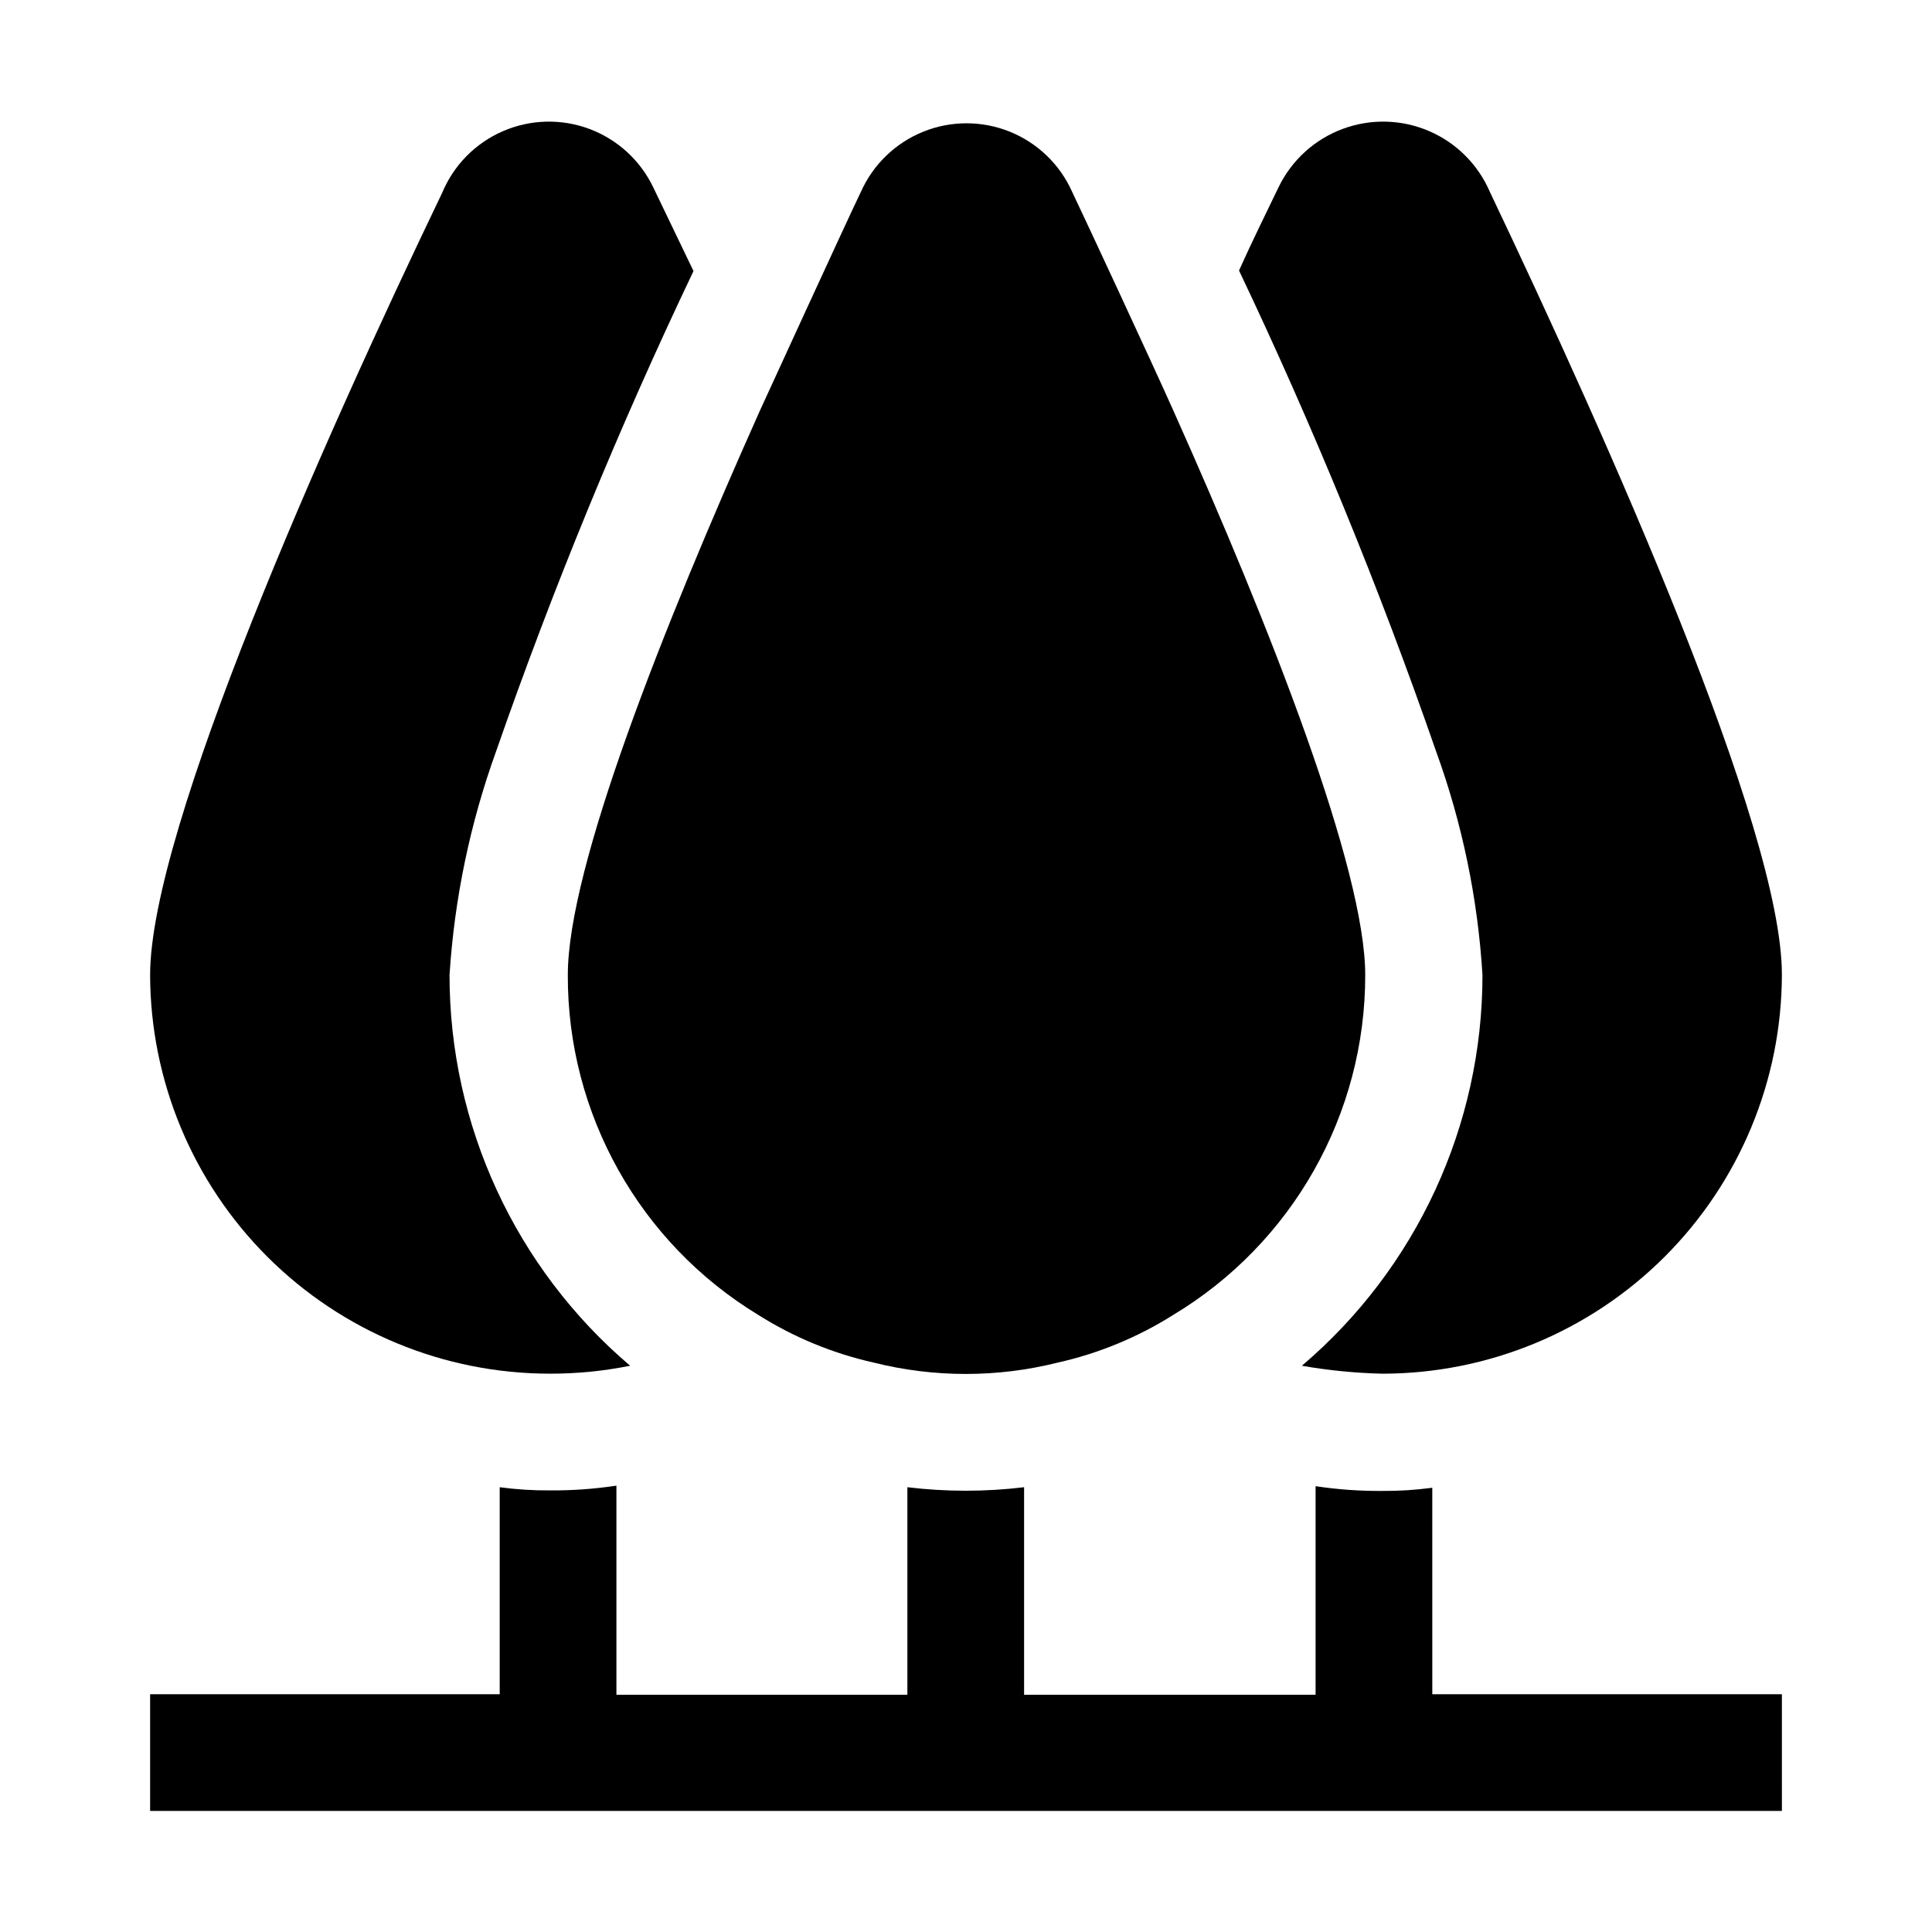
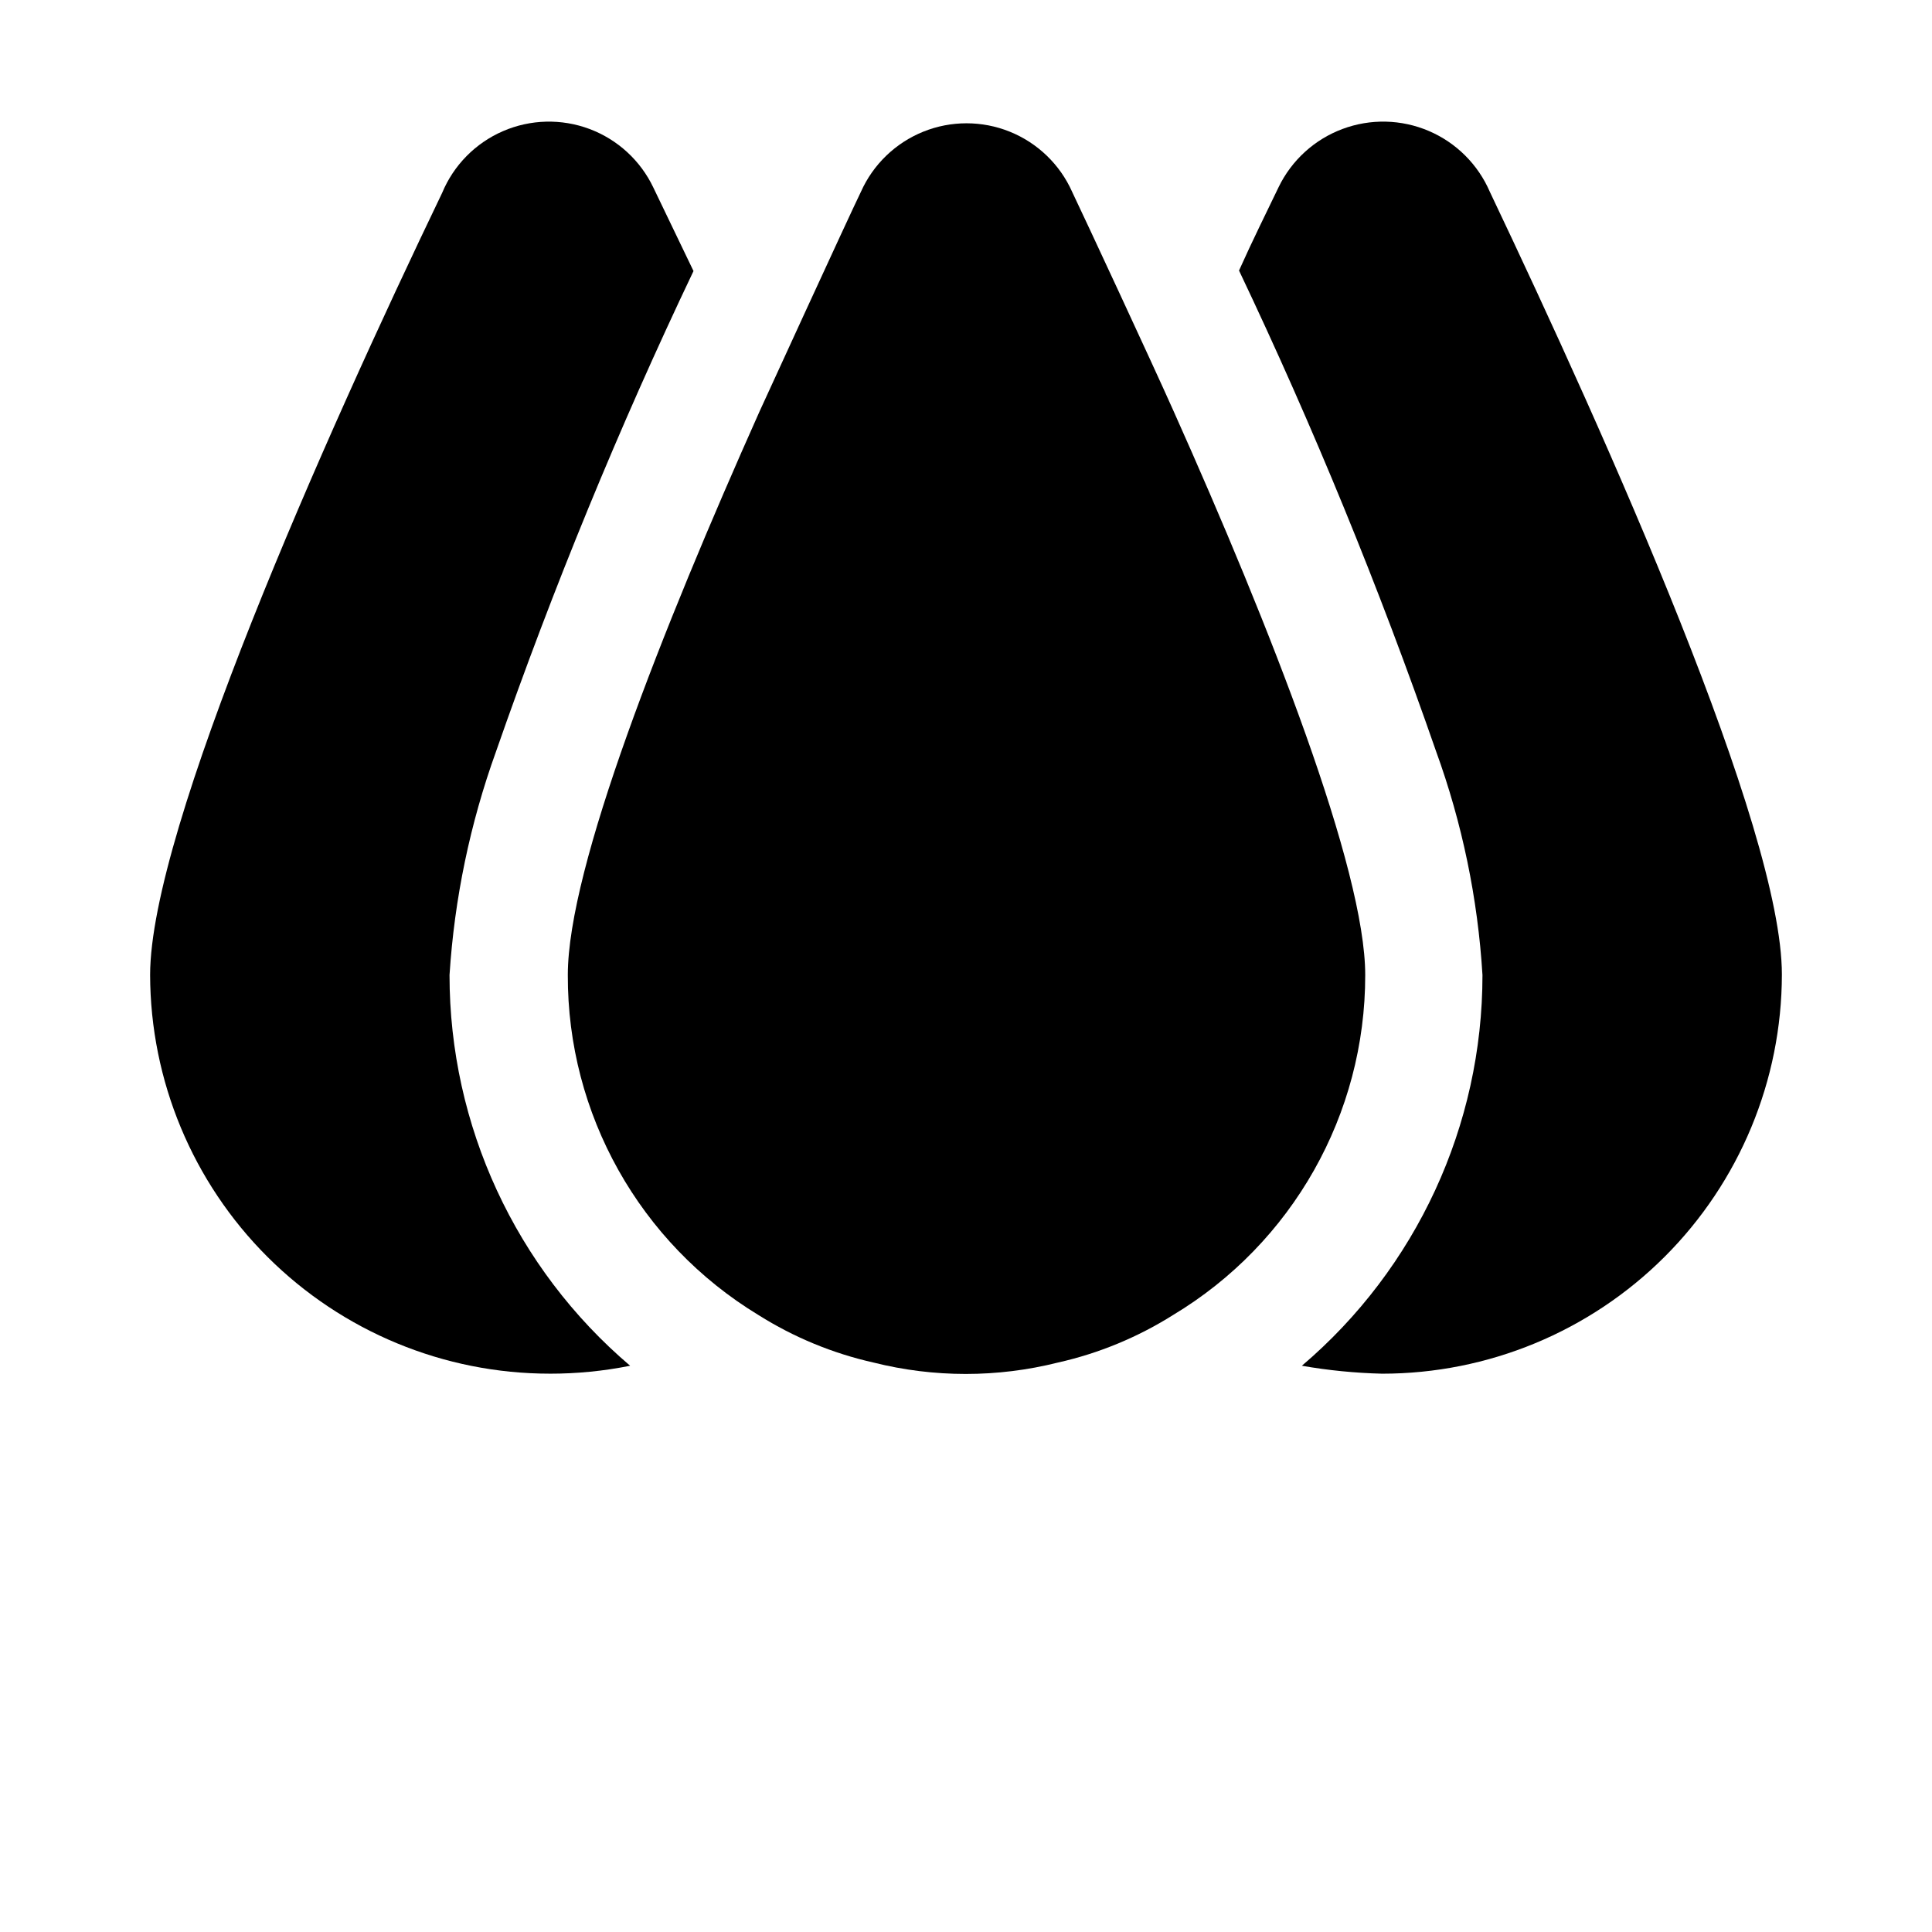
<svg xmlns="http://www.w3.org/2000/svg" fill="#000000" width="800px" height="800px" version="1.1" viewBox="144 144 512 512">
  <g>
-     <path d="m523.57 538.27c-4.406 0.594-8.848 0.875-13.293 0.84-5.902 0.047-11.797-0.375-17.633-1.258v55.277h-77.25v-55c-10.273 1.238-20.656 1.238-30.93 0v55h-77.109v-55.418c-5.836 0.883-11.734 1.305-17.637 1.258-4.445 0.035-8.887-0.246-13.293-0.84v54.859h-92.645v30.93h432.44l-0.004-30.93h-92.645z" />
    <path d="m289.72 508.04c7.144 0.008 14.27-0.695 21.273-2.102-30.375-25.828-47.871-63.691-47.863-103.56 1.297-20.215 5.445-40.145 12.316-59.199 15.113-43.371 32.586-85.887 52.34-127.35l-10.637-22.113c-3.41-7.172-9.473-12.738-16.91-15.531-7.438-2.789-15.664-2.582-22.953 0.574-7.289 3.16-13.066 9.023-16.113 16.359-31.211 64.934-77.391 168.64-77.391 207.26 0.074 28.047 11.266 54.922 31.125 74.73 19.863 19.805 46.766 30.93 74.812 30.93z" />
    <path d="m536.87 402.38c0.012 39.867-17.488 77.73-47.863 103.56 7.031 1.227 14.141 1.926 21.273 2.102 28.07 0 54.996-11.145 74.859-30.98 19.863-19.836 31.043-46.75 31.078-74.82 0-38.625-46.184-141.77-77.391-207.4-3.125-7.262-8.926-13.043-16.199-16.145-7.273-3.102-15.461-3.285-22.867-0.512-7.406 2.769-13.461 8.281-16.91 15.398-3.359 6.996-6.856 13.996-10.496 22.113v-0.004c19.711 41.465 37.141 83.98 52.199 127.35 6.941 19.082 11.09 39.07 12.316 59.34z" />
    <path d="m345 492.5c9.375 5.906 19.695 10.168 30.508 12.594 16.031 4.023 32.809 4.023 48.84 0 10.816-2.426 21.133-6.688 30.512-12.594 31.645-18.996 50.984-53.219 50.938-90.125 0-27.988-25.051-91.945-50.801-149.46-5.738-12.875-23.652-51.359-26.871-58.078h0.004c-3.234-7.25-9.156-12.961-16.516-15.934-7.363-2.973-15.59-2.973-22.949 0-7.359 2.973-13.281 8.684-16.516 15.934-3.219 6.578-26.871 58.219-26.871 58.219-25.75 57.656-50.801 120.91-50.801 149.32-0.133 36.824 19.039 71.023 50.523 90.125z" />
  </g>
</svg>